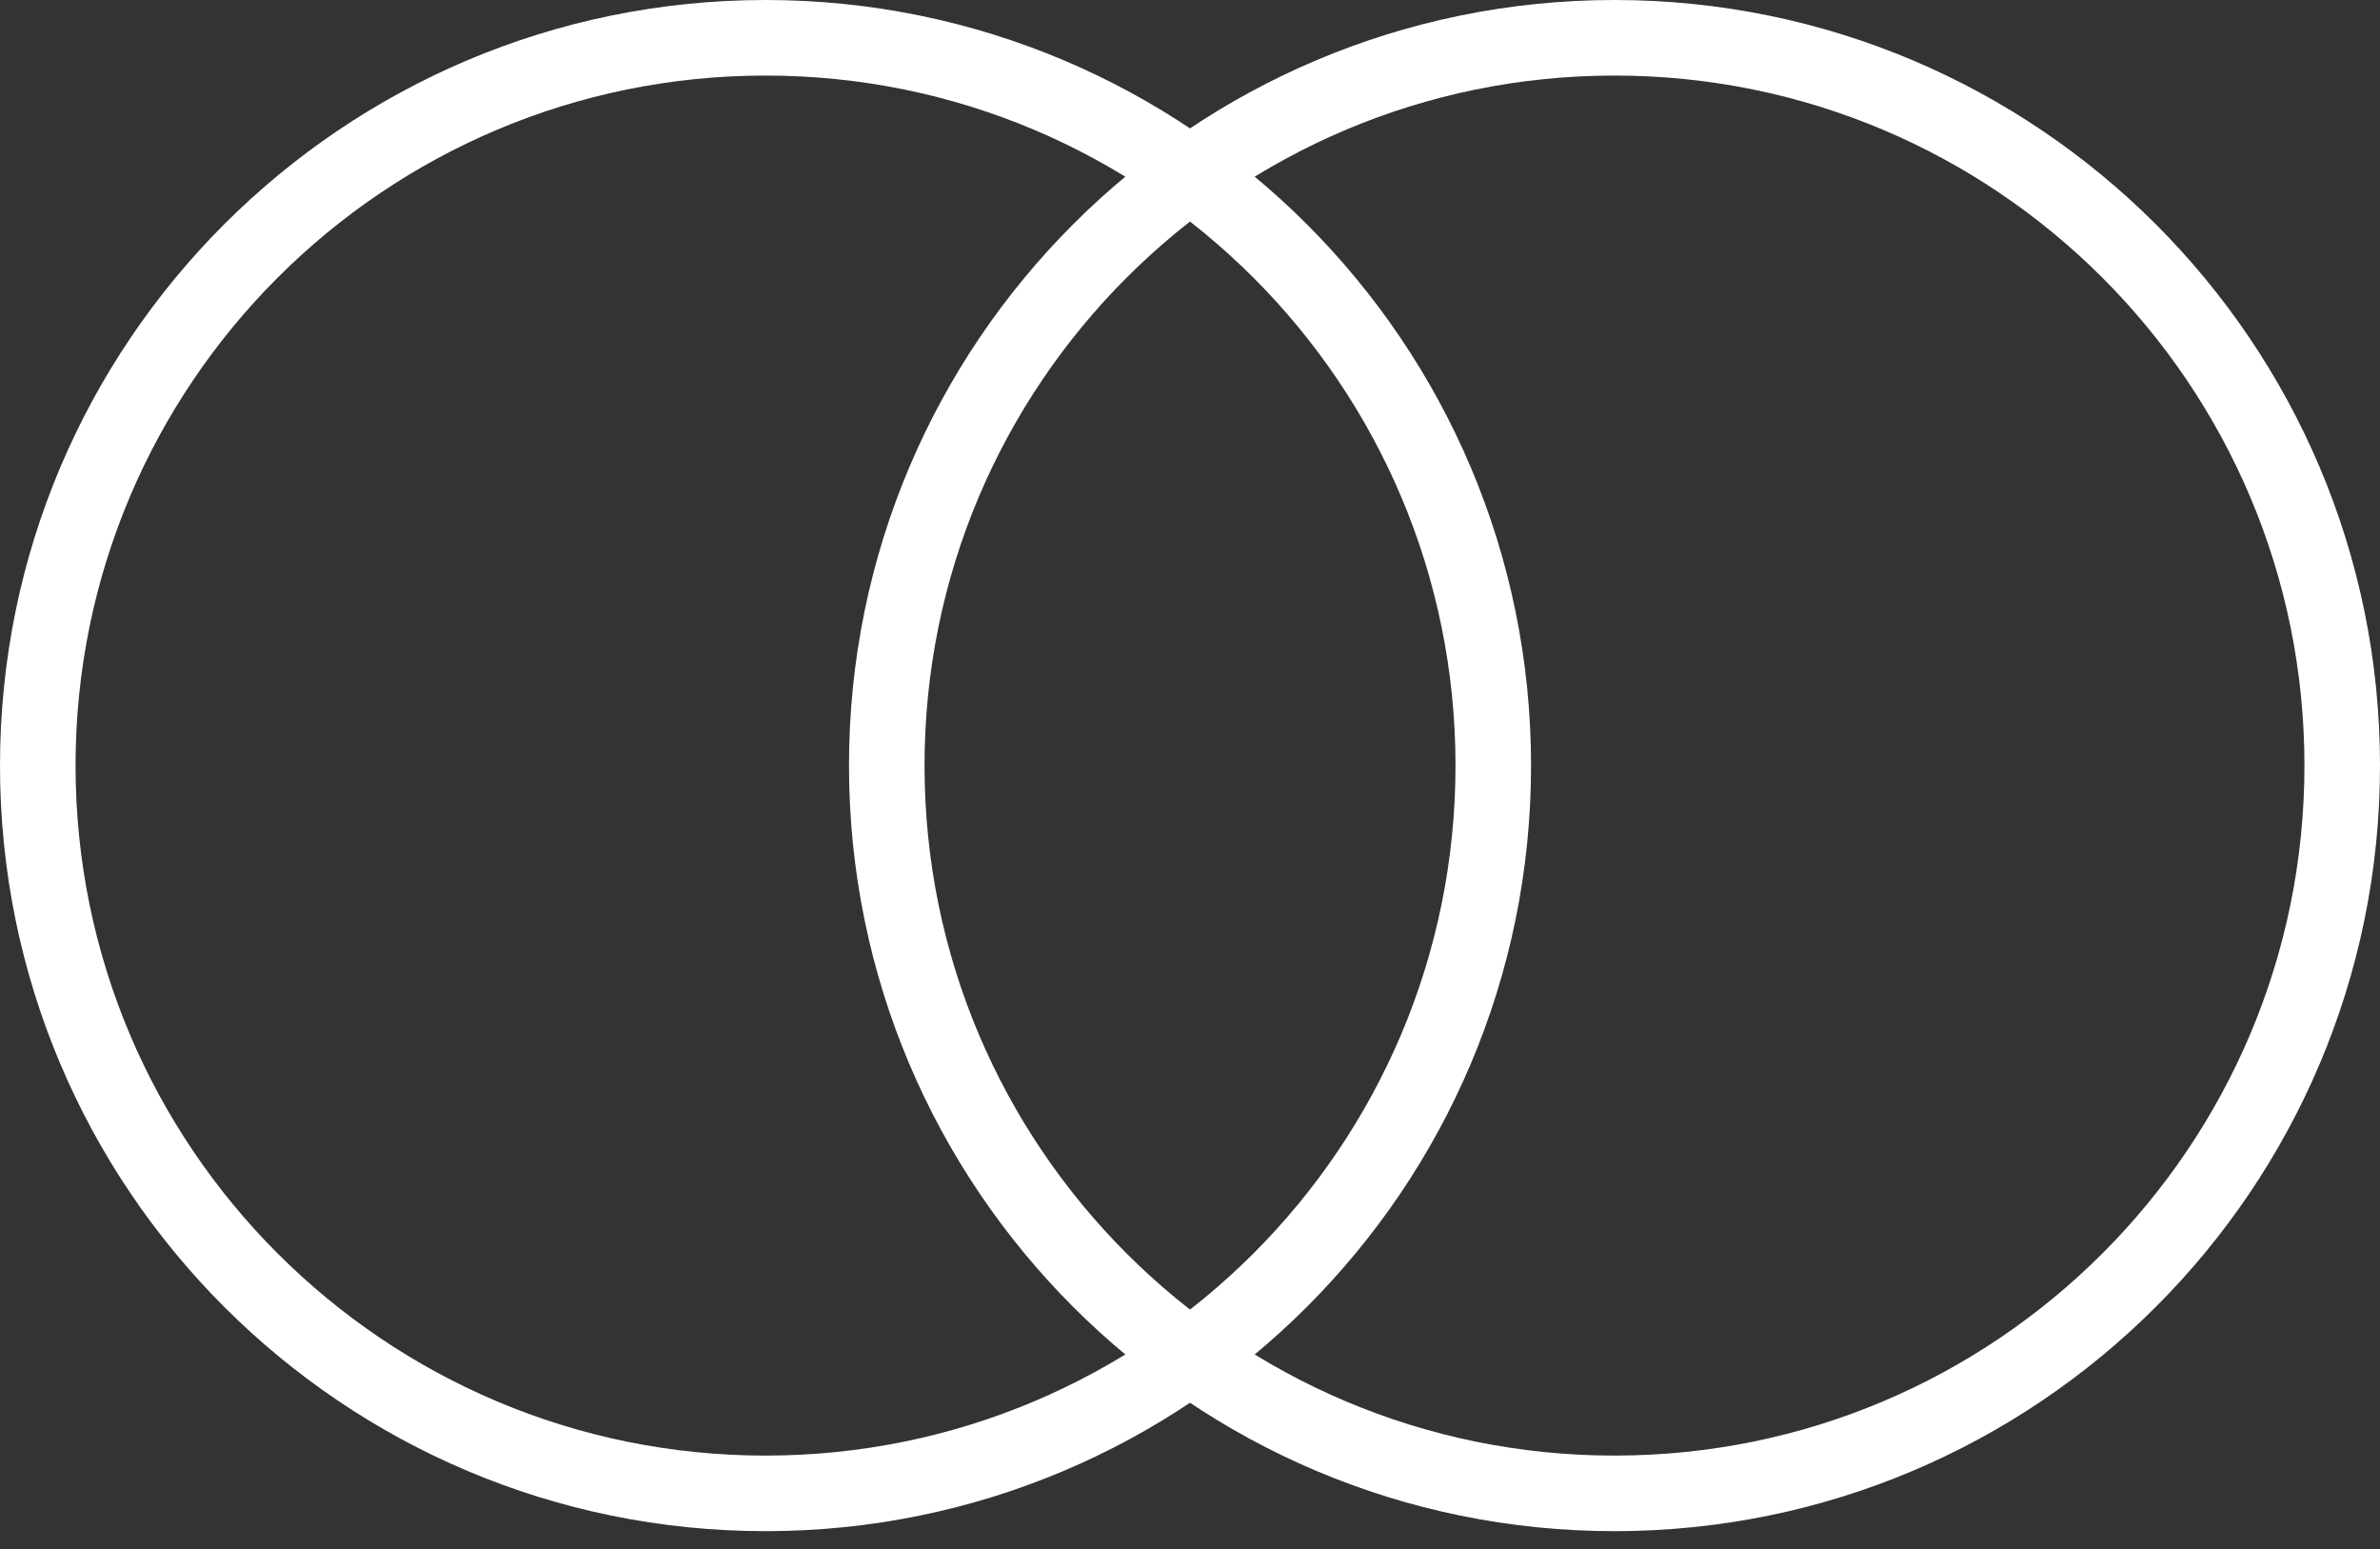
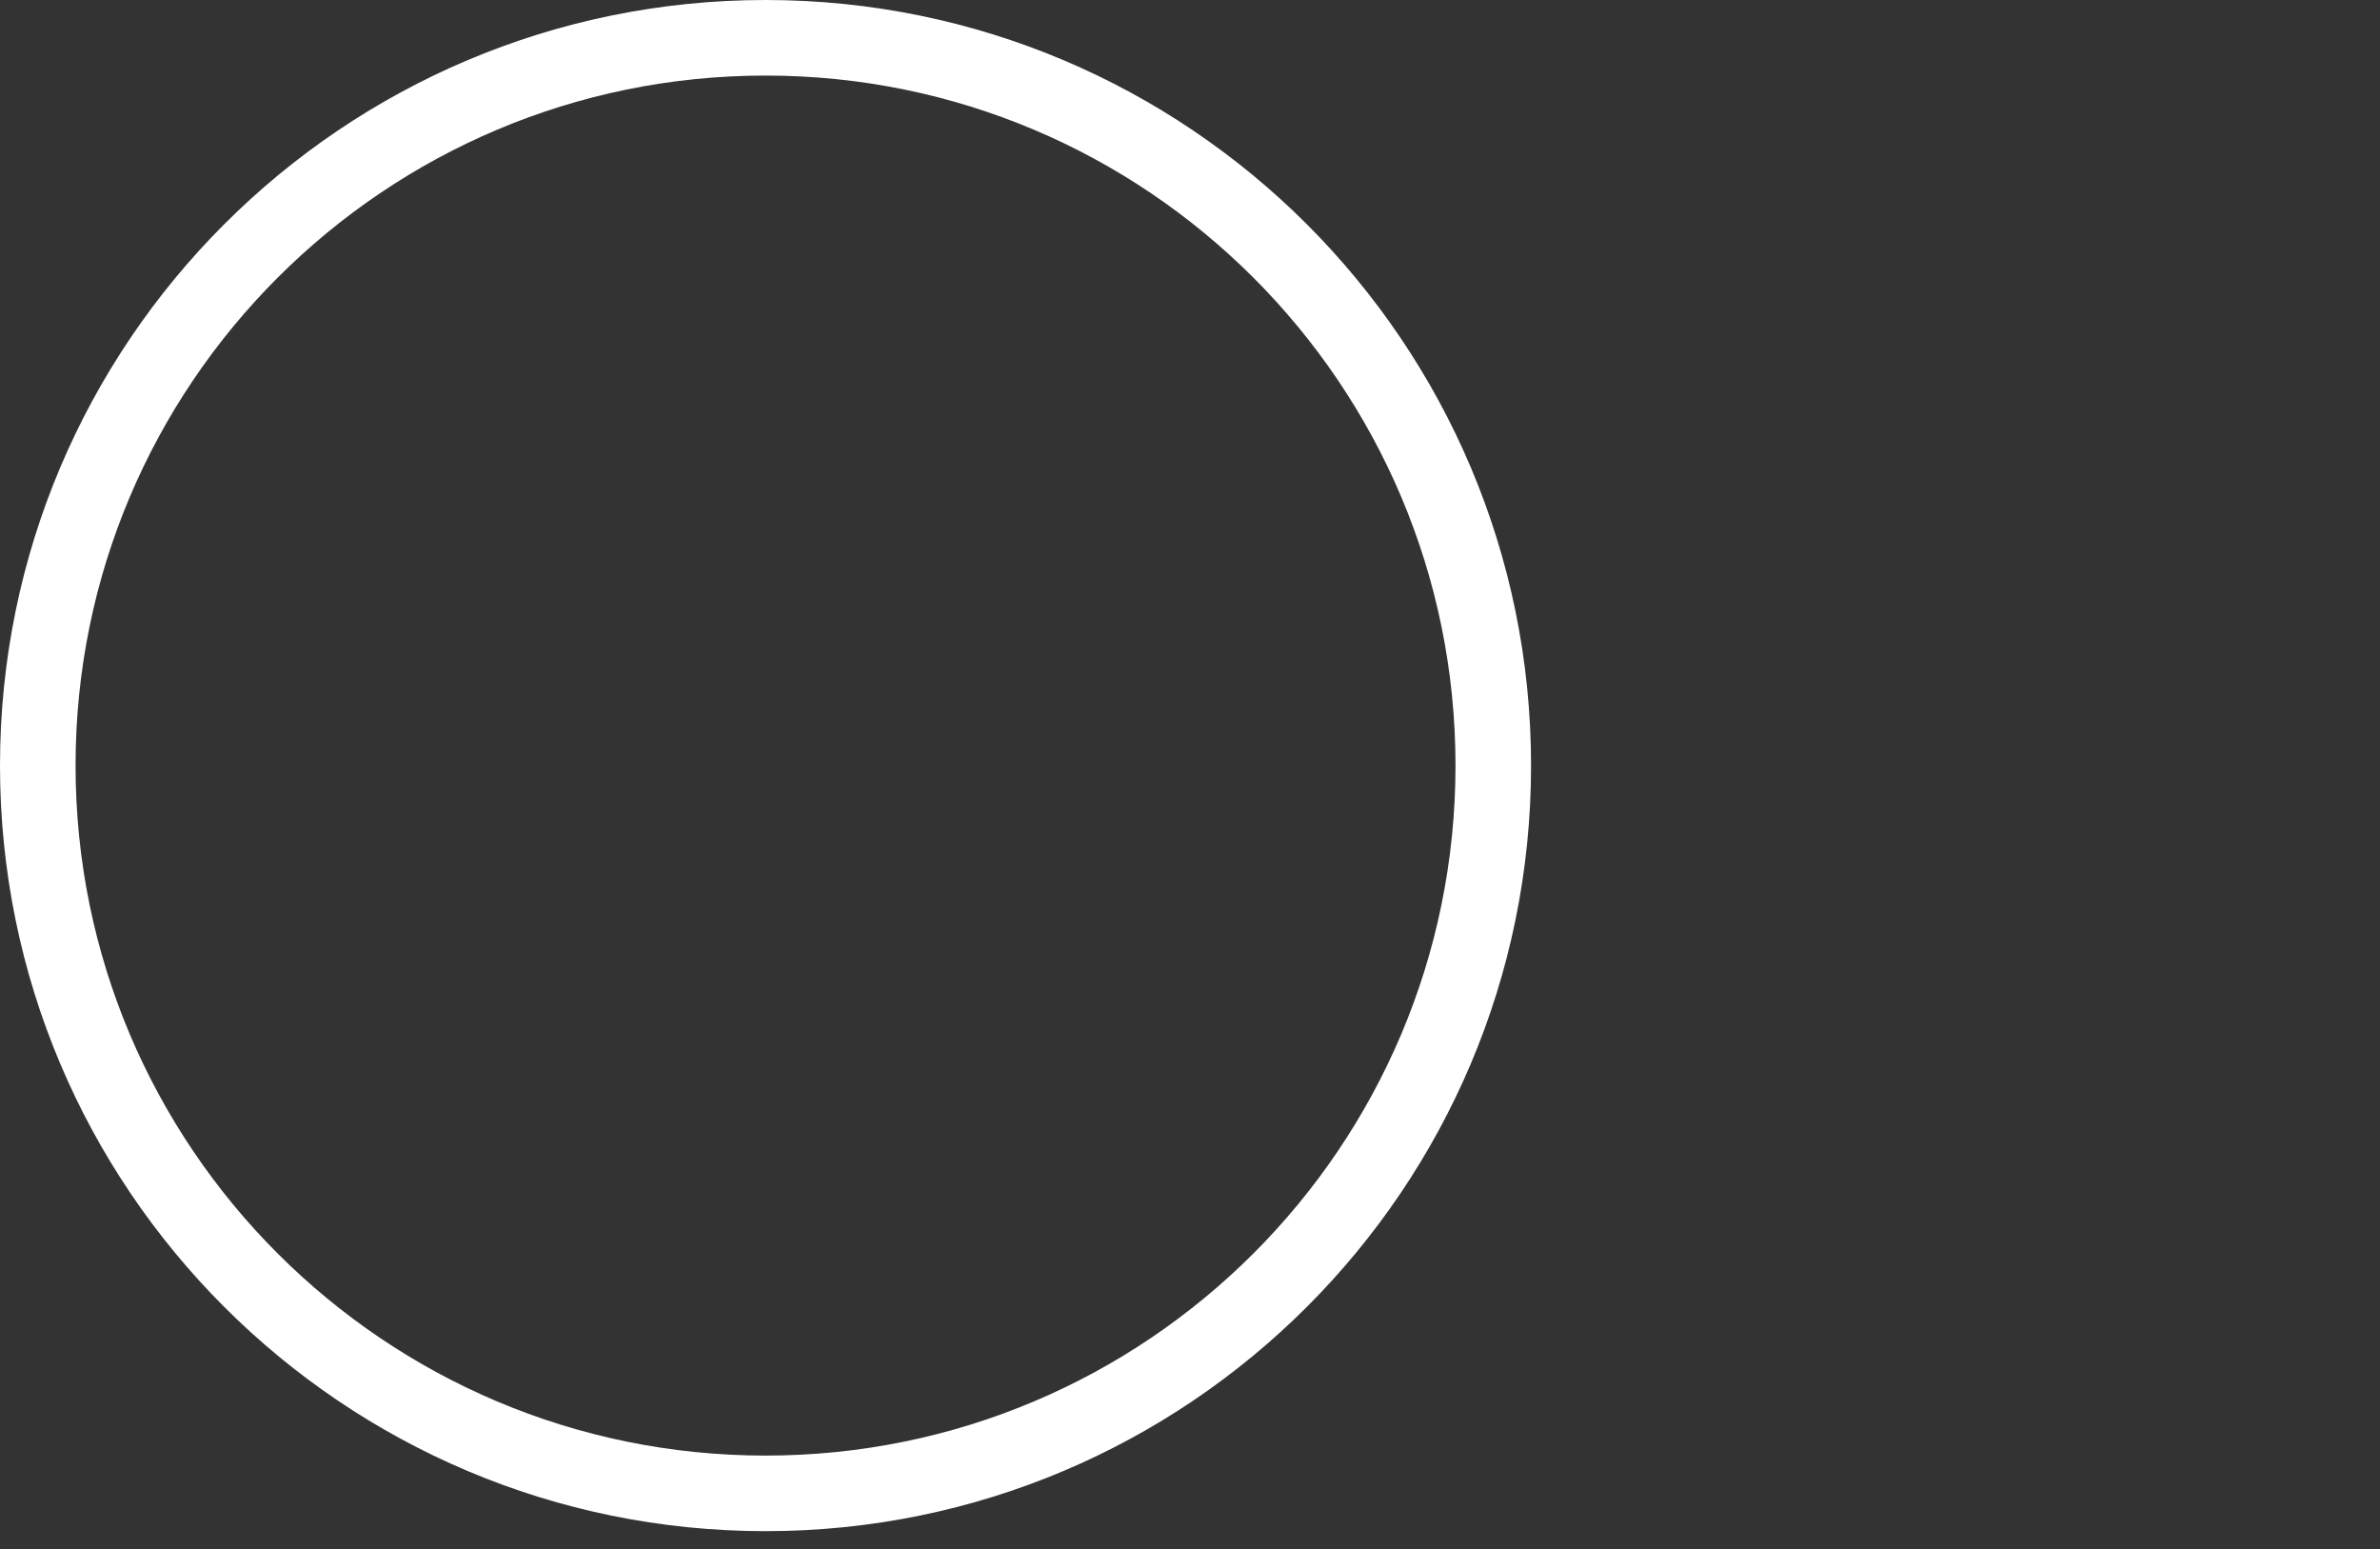
<svg xmlns="http://www.w3.org/2000/svg" width="63" height="41" viewBox="0 0 63 41" fill="none">
  <rect x="0" y="0" width="63" height="41" fill="#333333" stroke="none" />
  <path d="M20.264 39.528C30.903 39.528 39.528 30.903 39.528 20.264C39.528 9.625 30.903 1 20.264 1C9.625 1 1 9.625 1 20.264C1 30.903 9.625 39.528 20.264 39.528Z" stroke="white" stroke-width="2" stroke-linecap="round" stroke-linejoin="round" />
-   <path d="M42.736 39.528C53.376 39.528 62 30.903 62 20.264C62 9.625 53.376 1 42.736 1C32.097 1 23.473 9.625 23.473 20.264C23.473 30.903 32.097 39.528 42.736 39.528Z" stroke="white" stroke-width="2" stroke-linecap="round" stroke-linejoin="round" />
</svg>